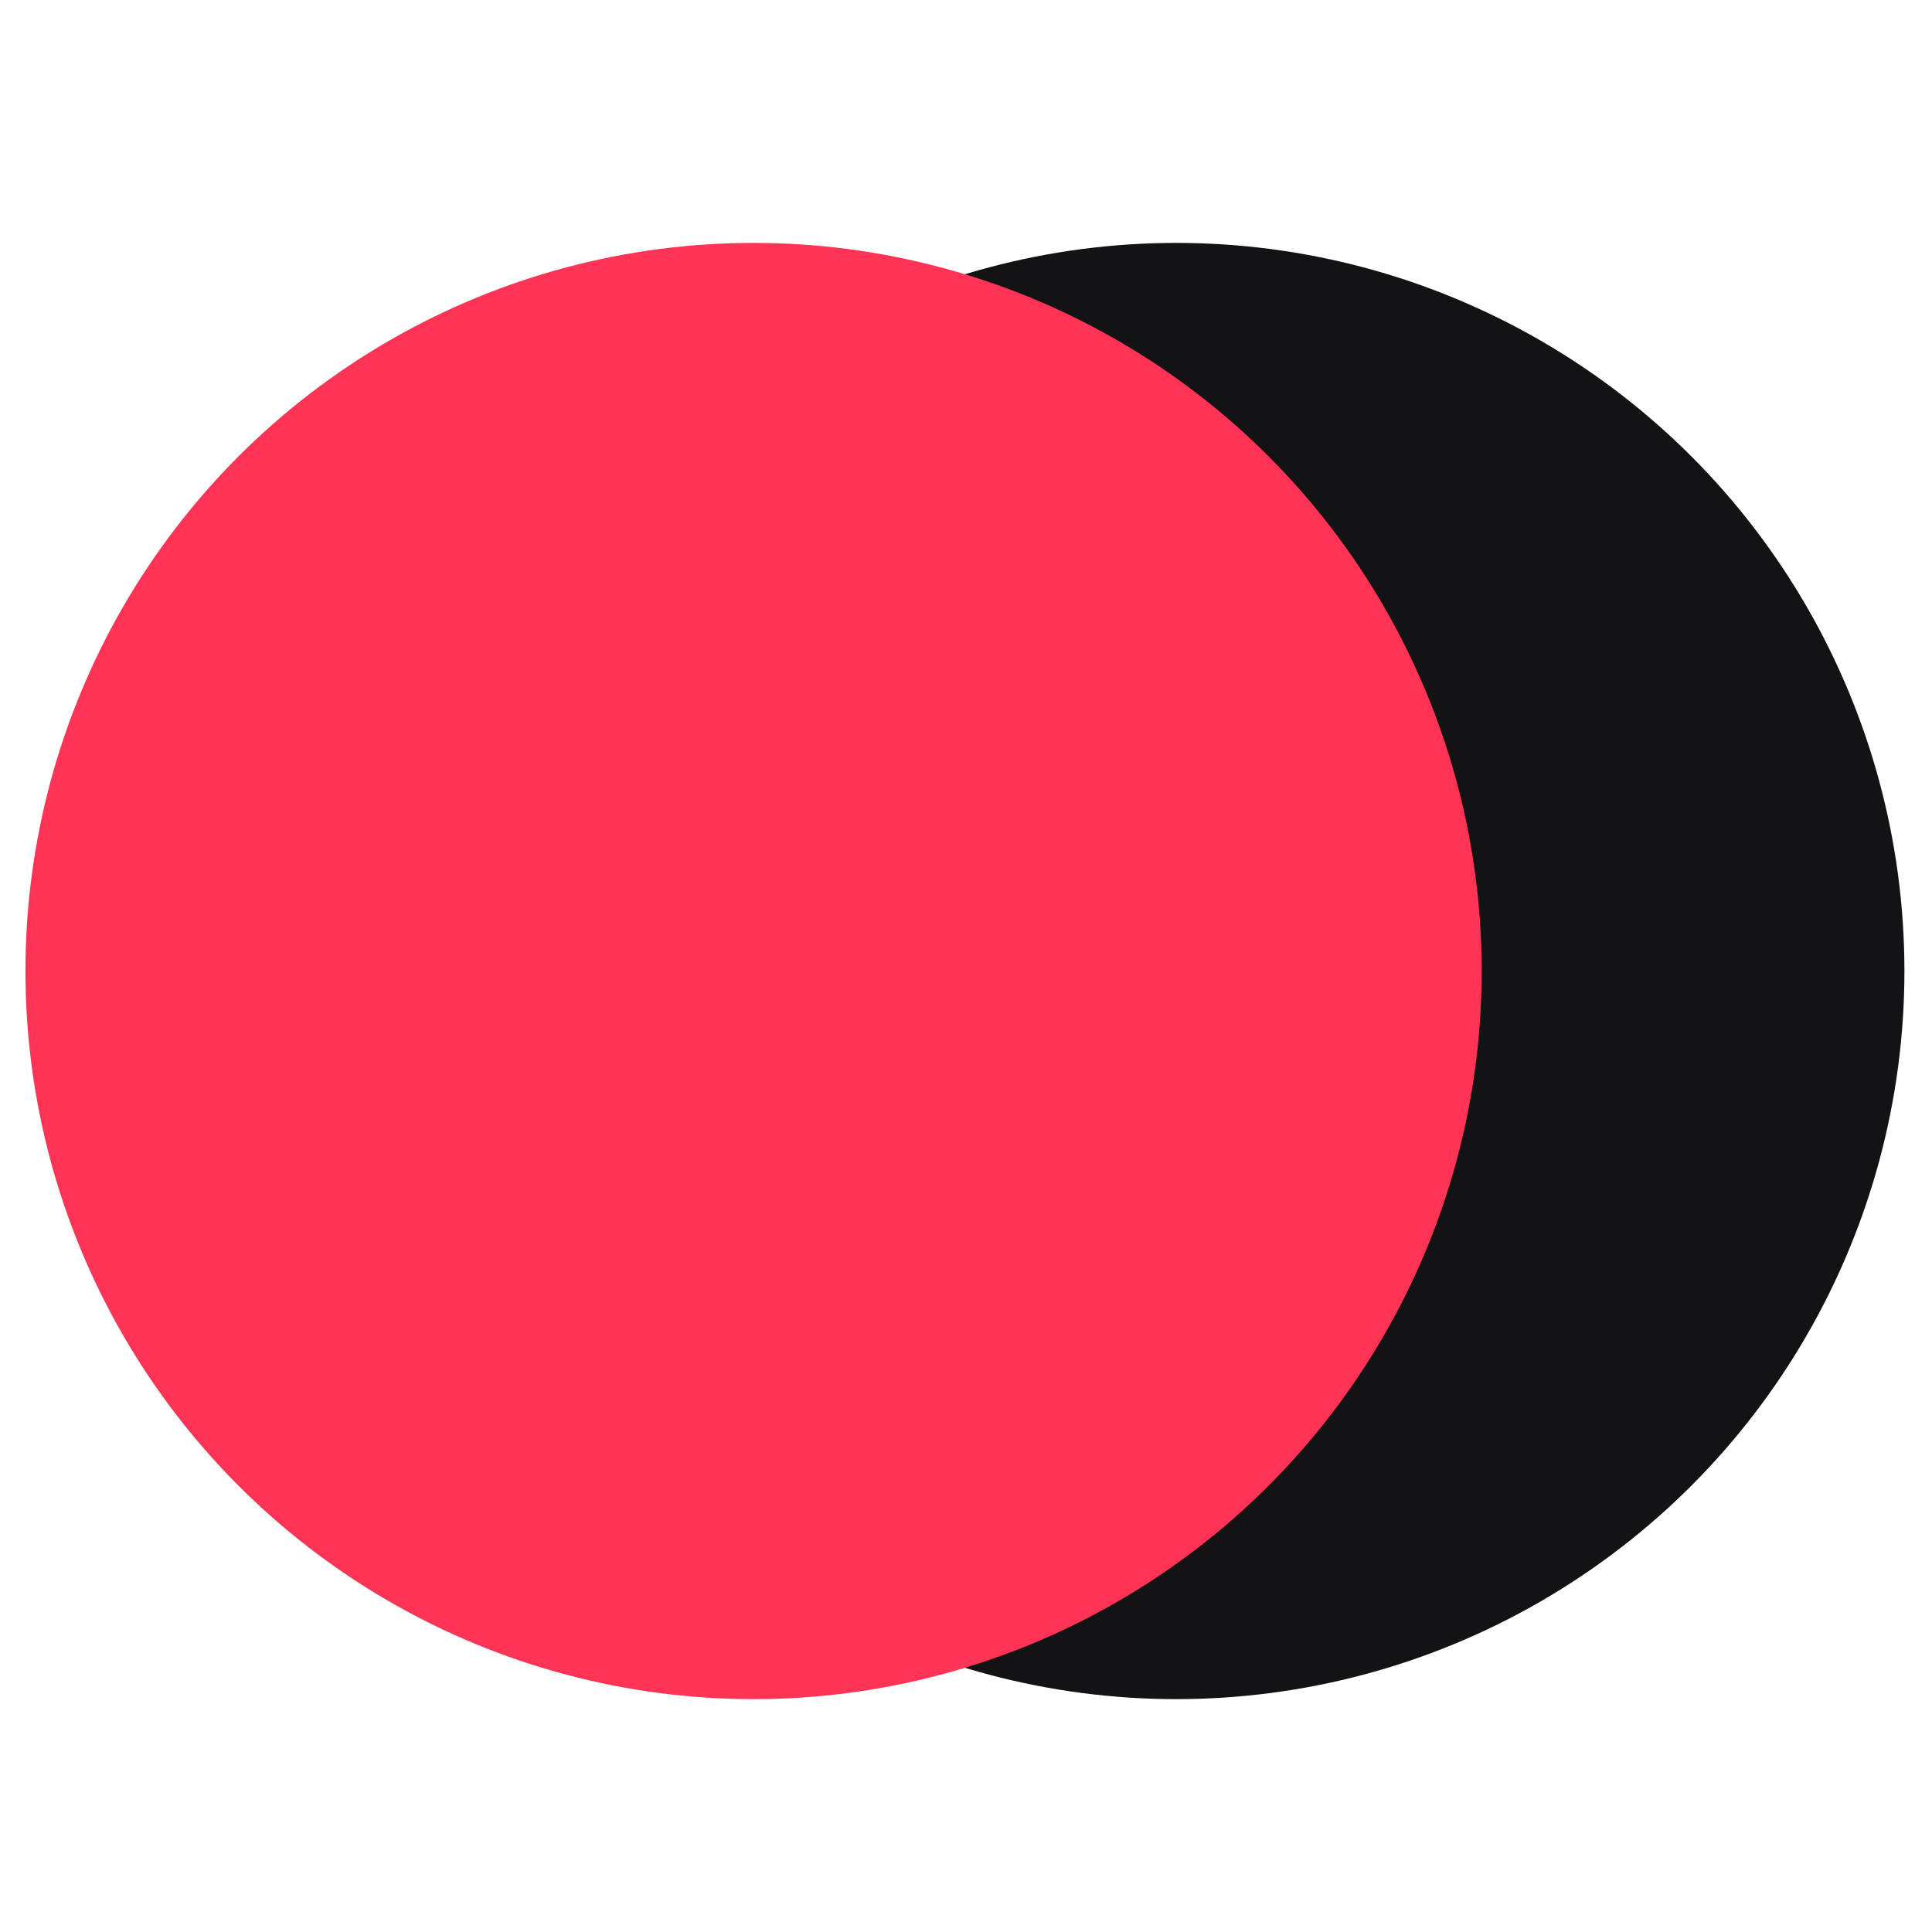
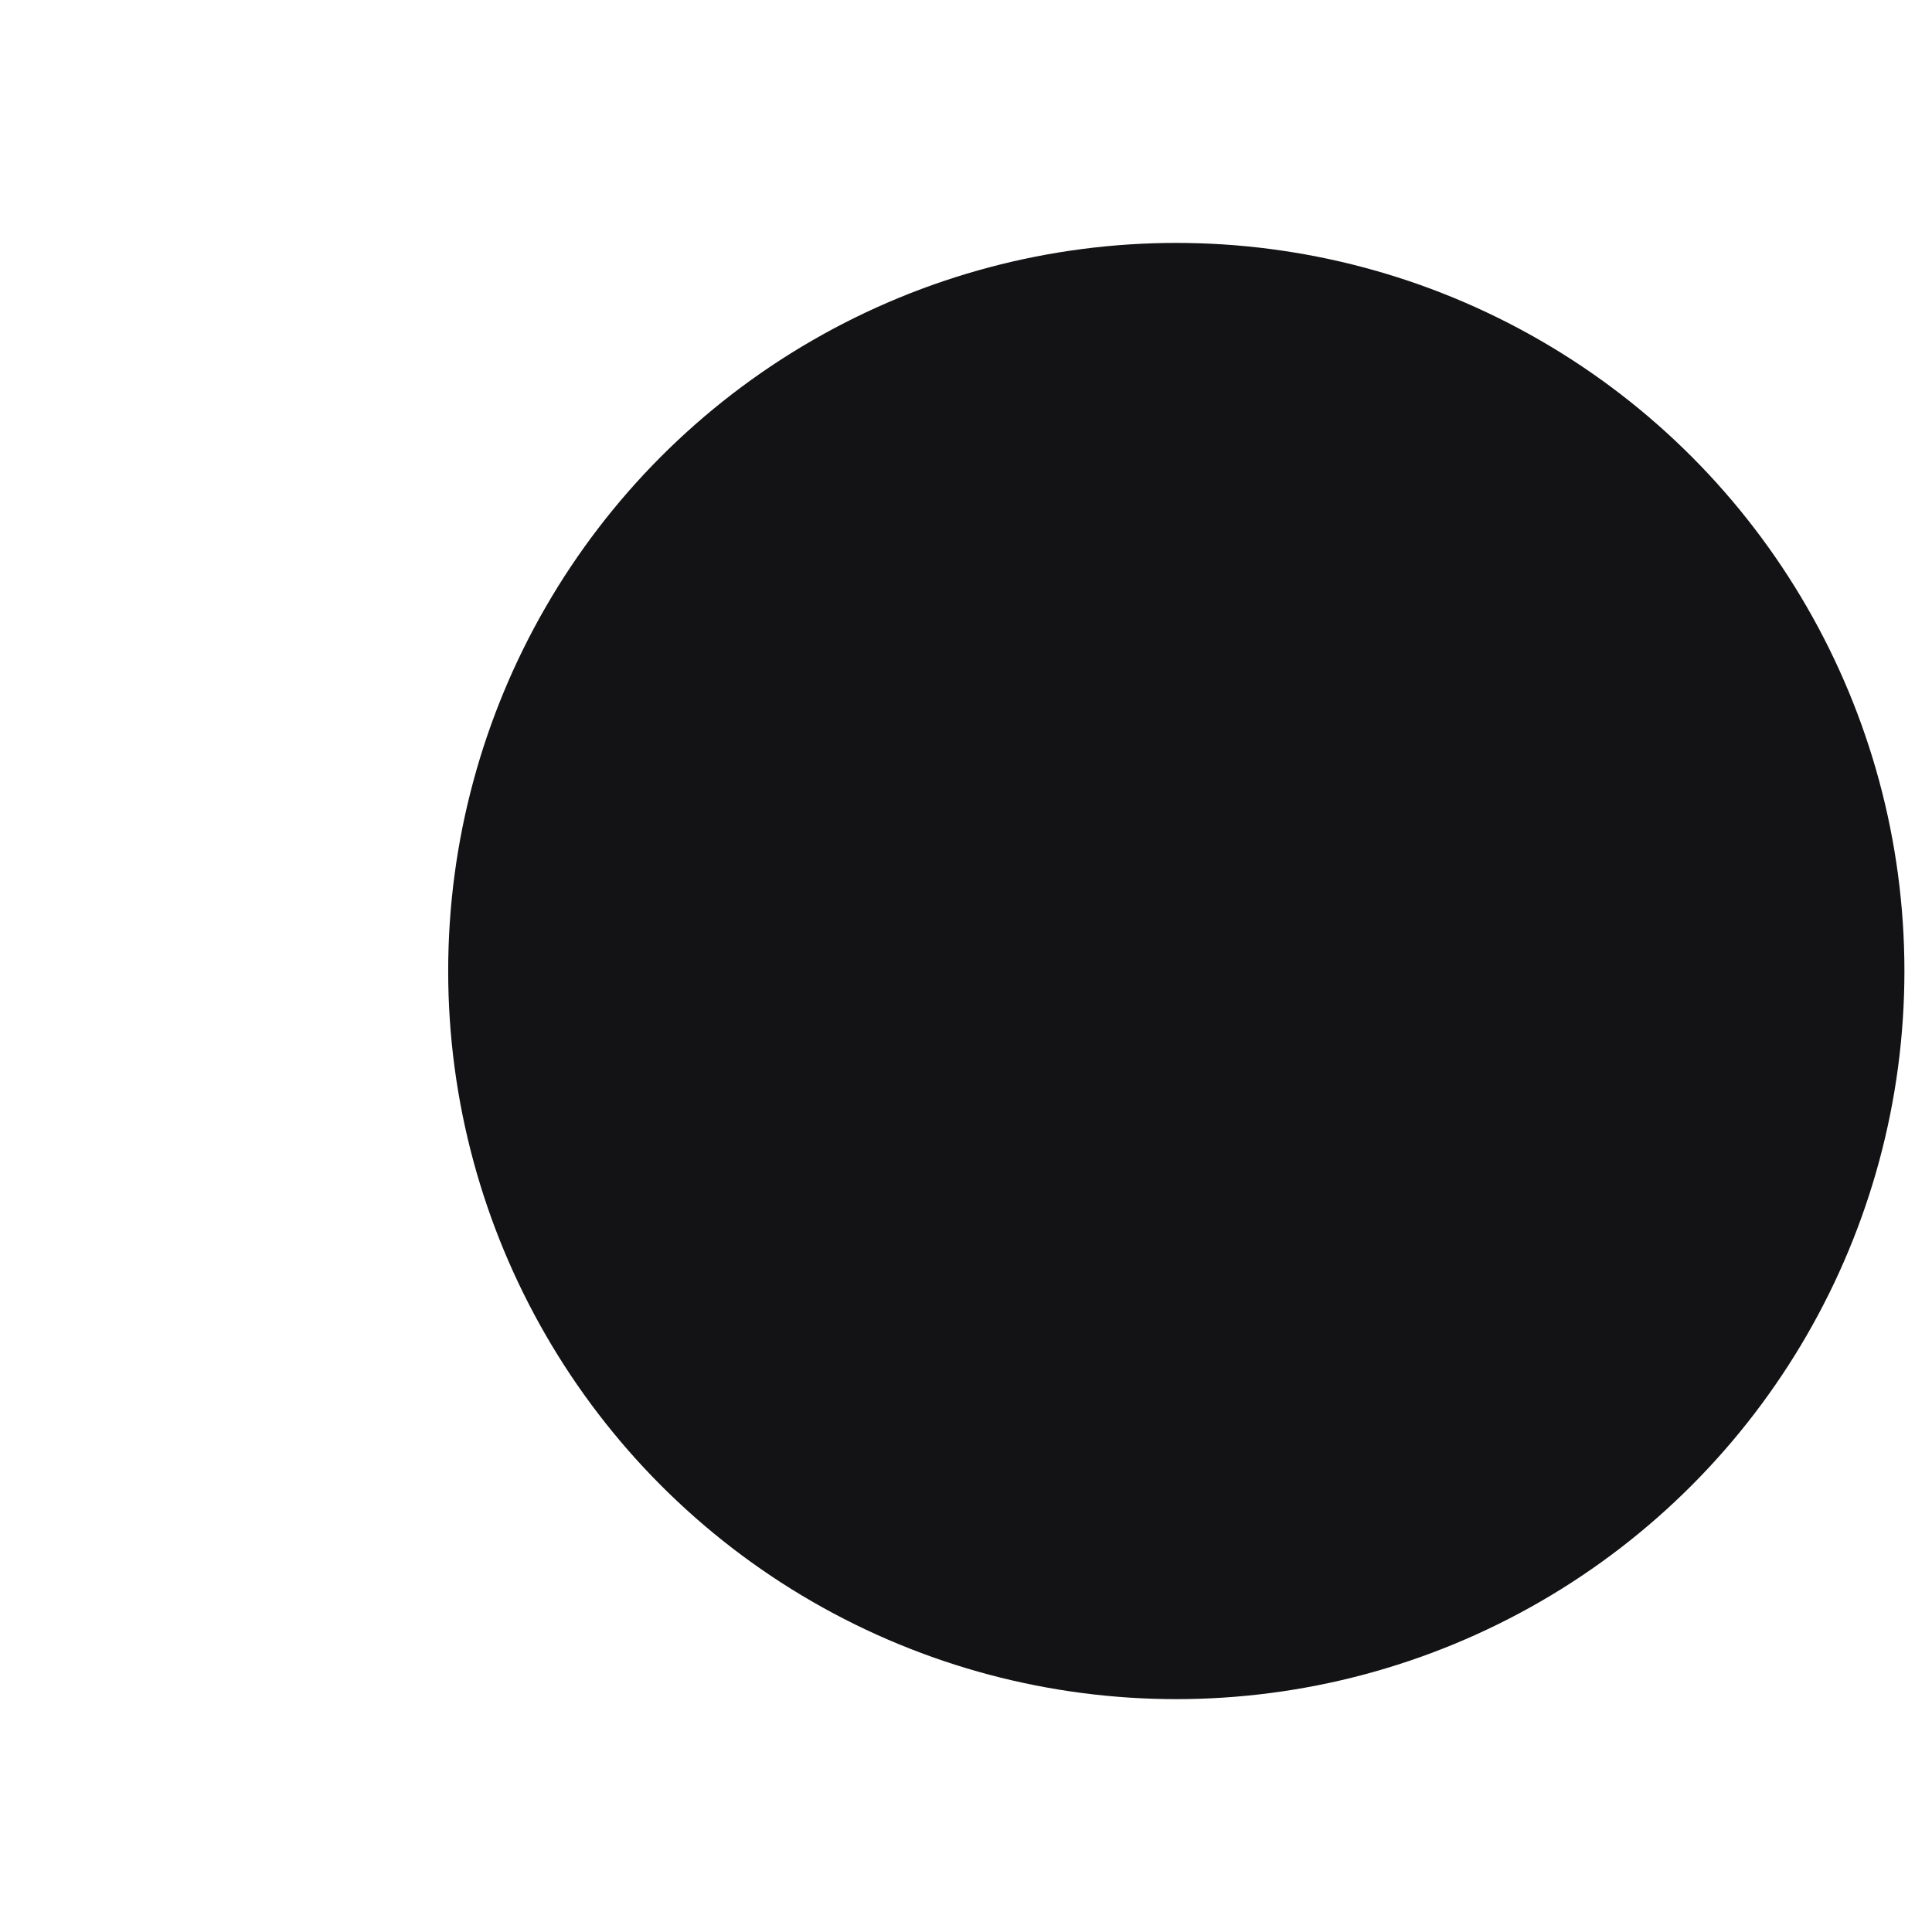
<svg xmlns="http://www.w3.org/2000/svg" width="188" height="188" viewBox="0 0 188 188" fill="none">
  <circle cx="114.464" cy="94.489" r="70.852" fill="#131315" />
-   <circle cx="73.328" cy="94.489" r="70.852" fill="#FF3354" />
</svg>